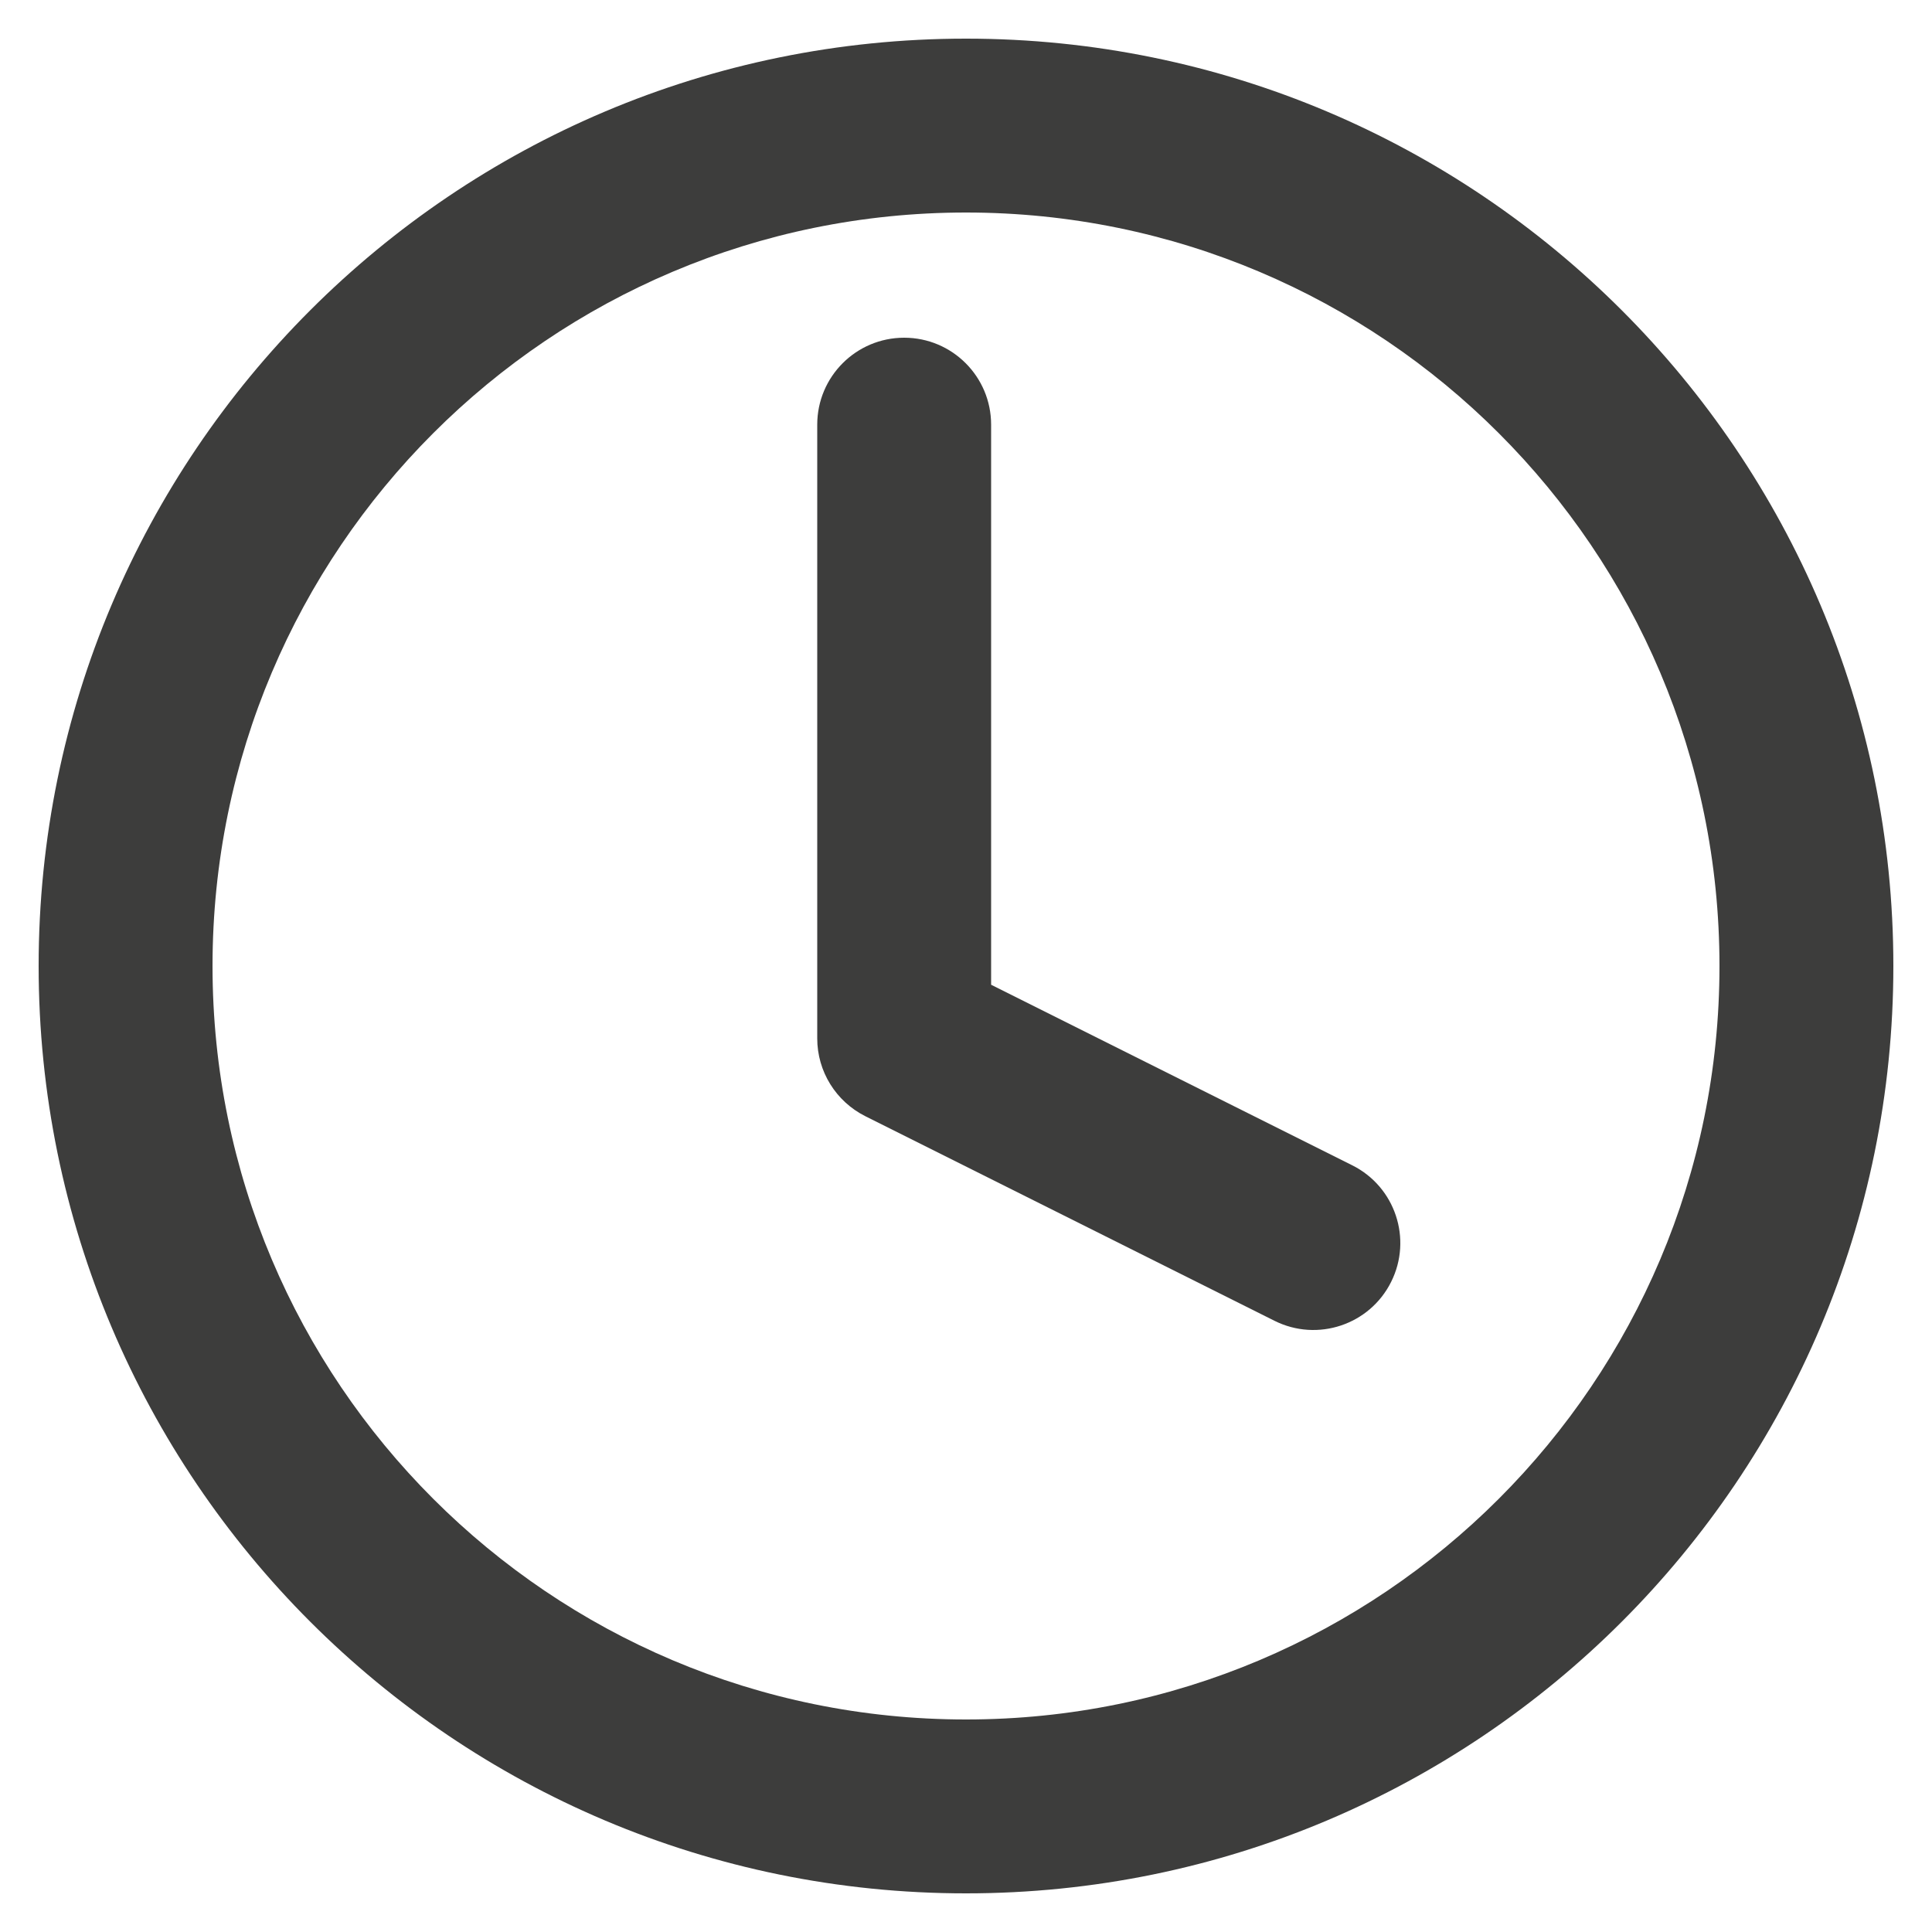
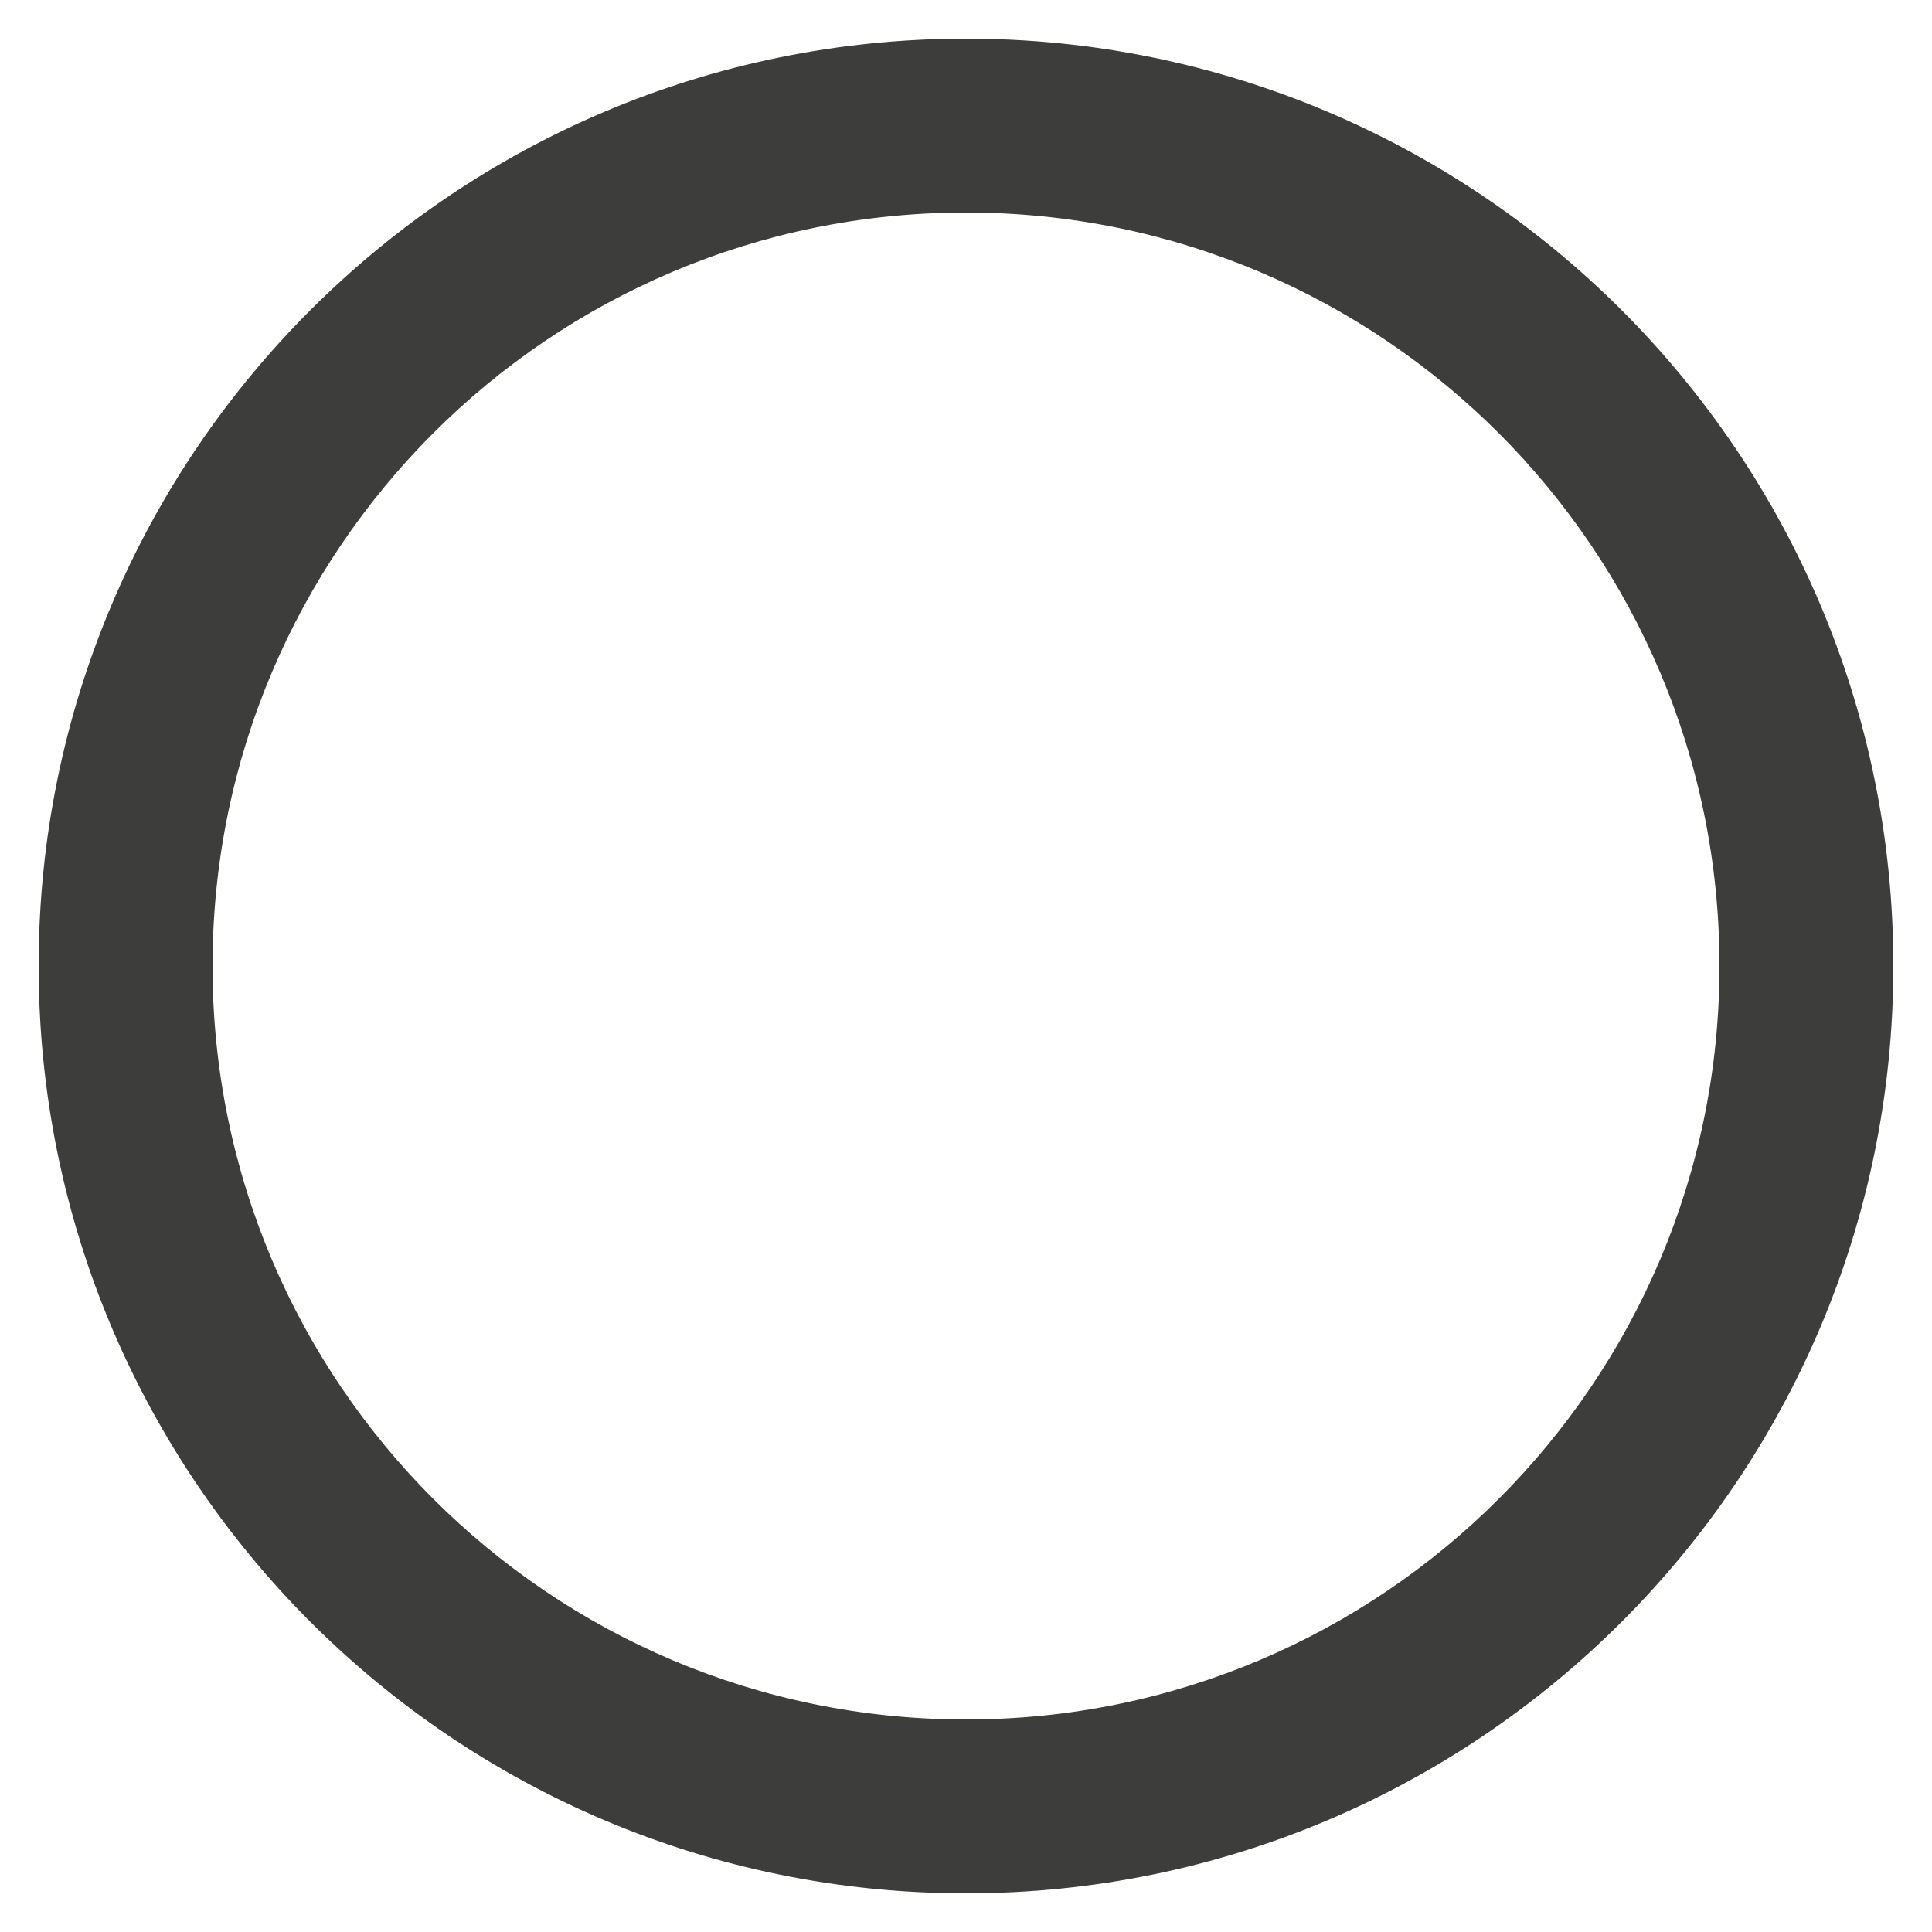
<svg xmlns="http://www.w3.org/2000/svg" width="20" height="20" viewBox="0 0 20 20" fill="none">
-   <path fill-rule="evenodd" clip-rule="evenodd" d="M10.26 4.396C10.26 3.899 9.857 3.496 9.36 3.496C8.863 3.496 8.46 3.899 8.46 4.396V10.75C8.46 11.091 8.653 11.402 8.958 11.555L13.194 13.673C13.638 13.895 14.179 13.715 14.401 13.27C14.623 12.826 14.443 12.285 13.998 12.063L10.26 10.194V4.396Z" fill="#3D3D3C" />
  <path fill-rule="evenodd" clip-rule="evenodd" d="M19.6 10C19.6 15.302 15.302 19.6 10 19.6C4.698 19.6 0.4 15.302 0.4 10C0.4 4.698 4.698 0.4 10 0.4C15.302 0.4 19.6 4.698 19.6 10ZM17.8 10C17.8 14.308 14.308 17.8 10 17.8C5.692 17.8 2.2 14.308 2.2 10C2.2 5.692 5.692 2.2 10 2.2C14.308 2.2 17.8 5.692 17.8 10Z" fill="#3D3D3C" />
</svg>